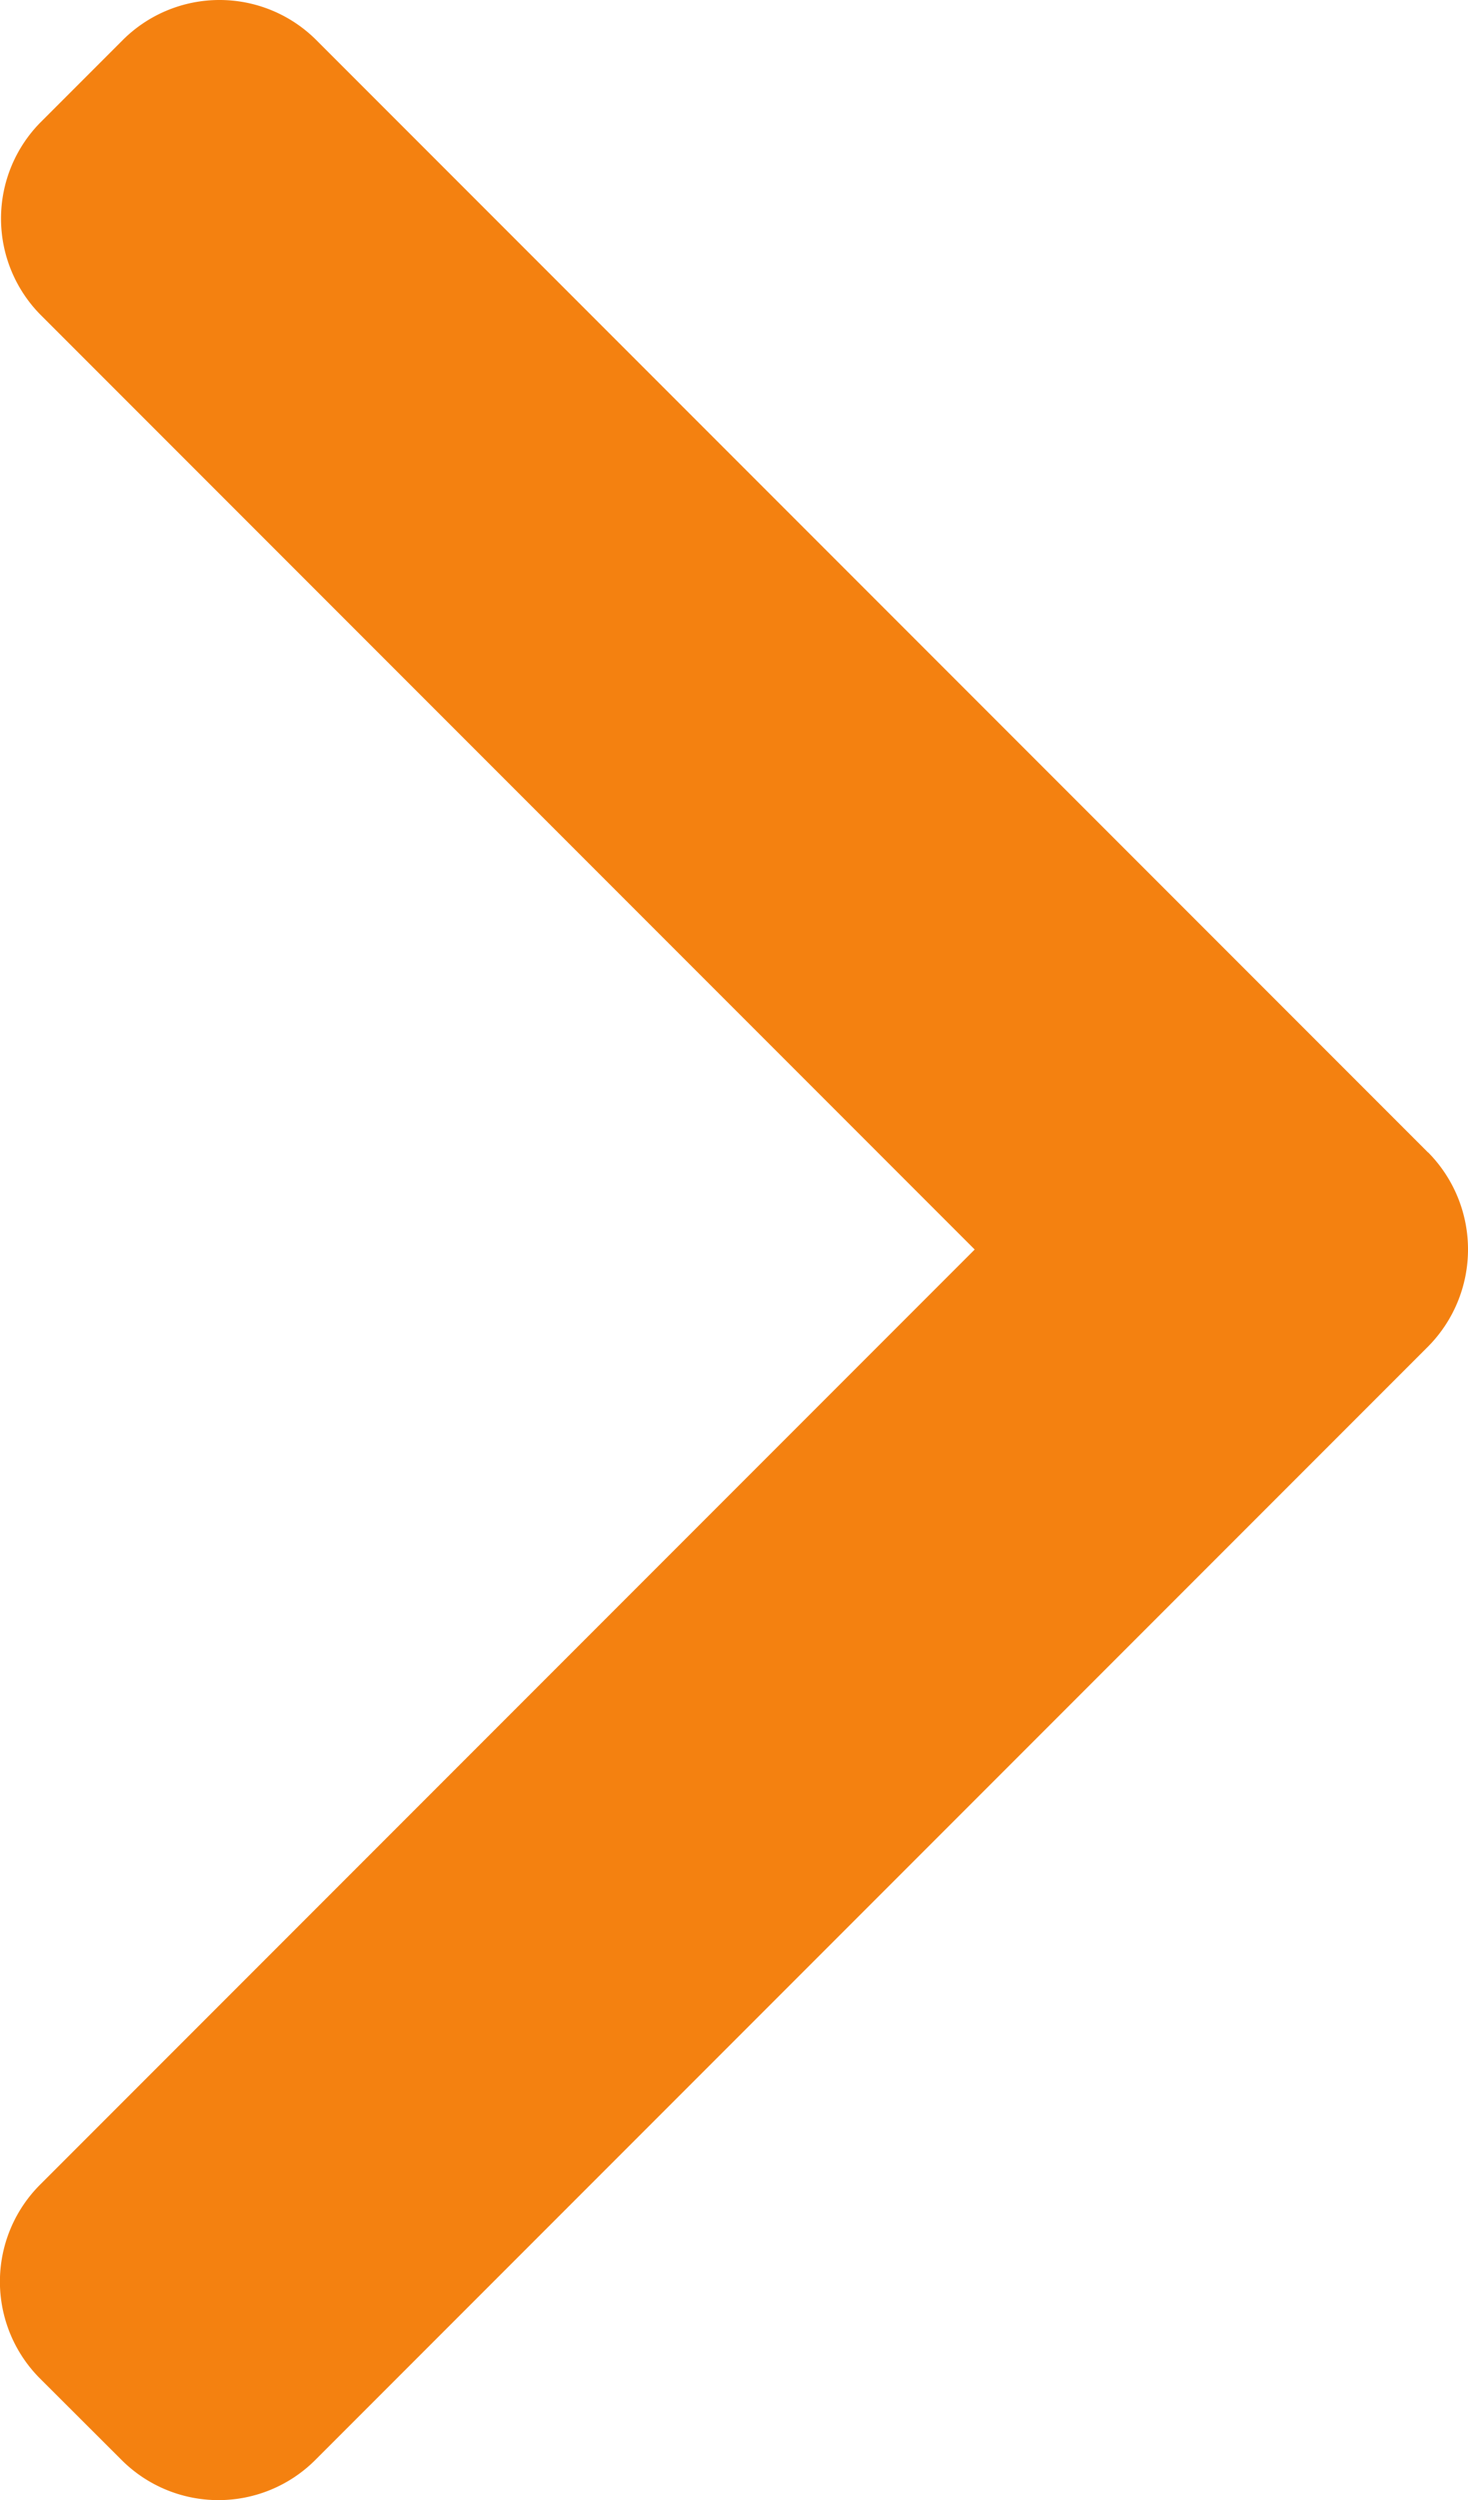
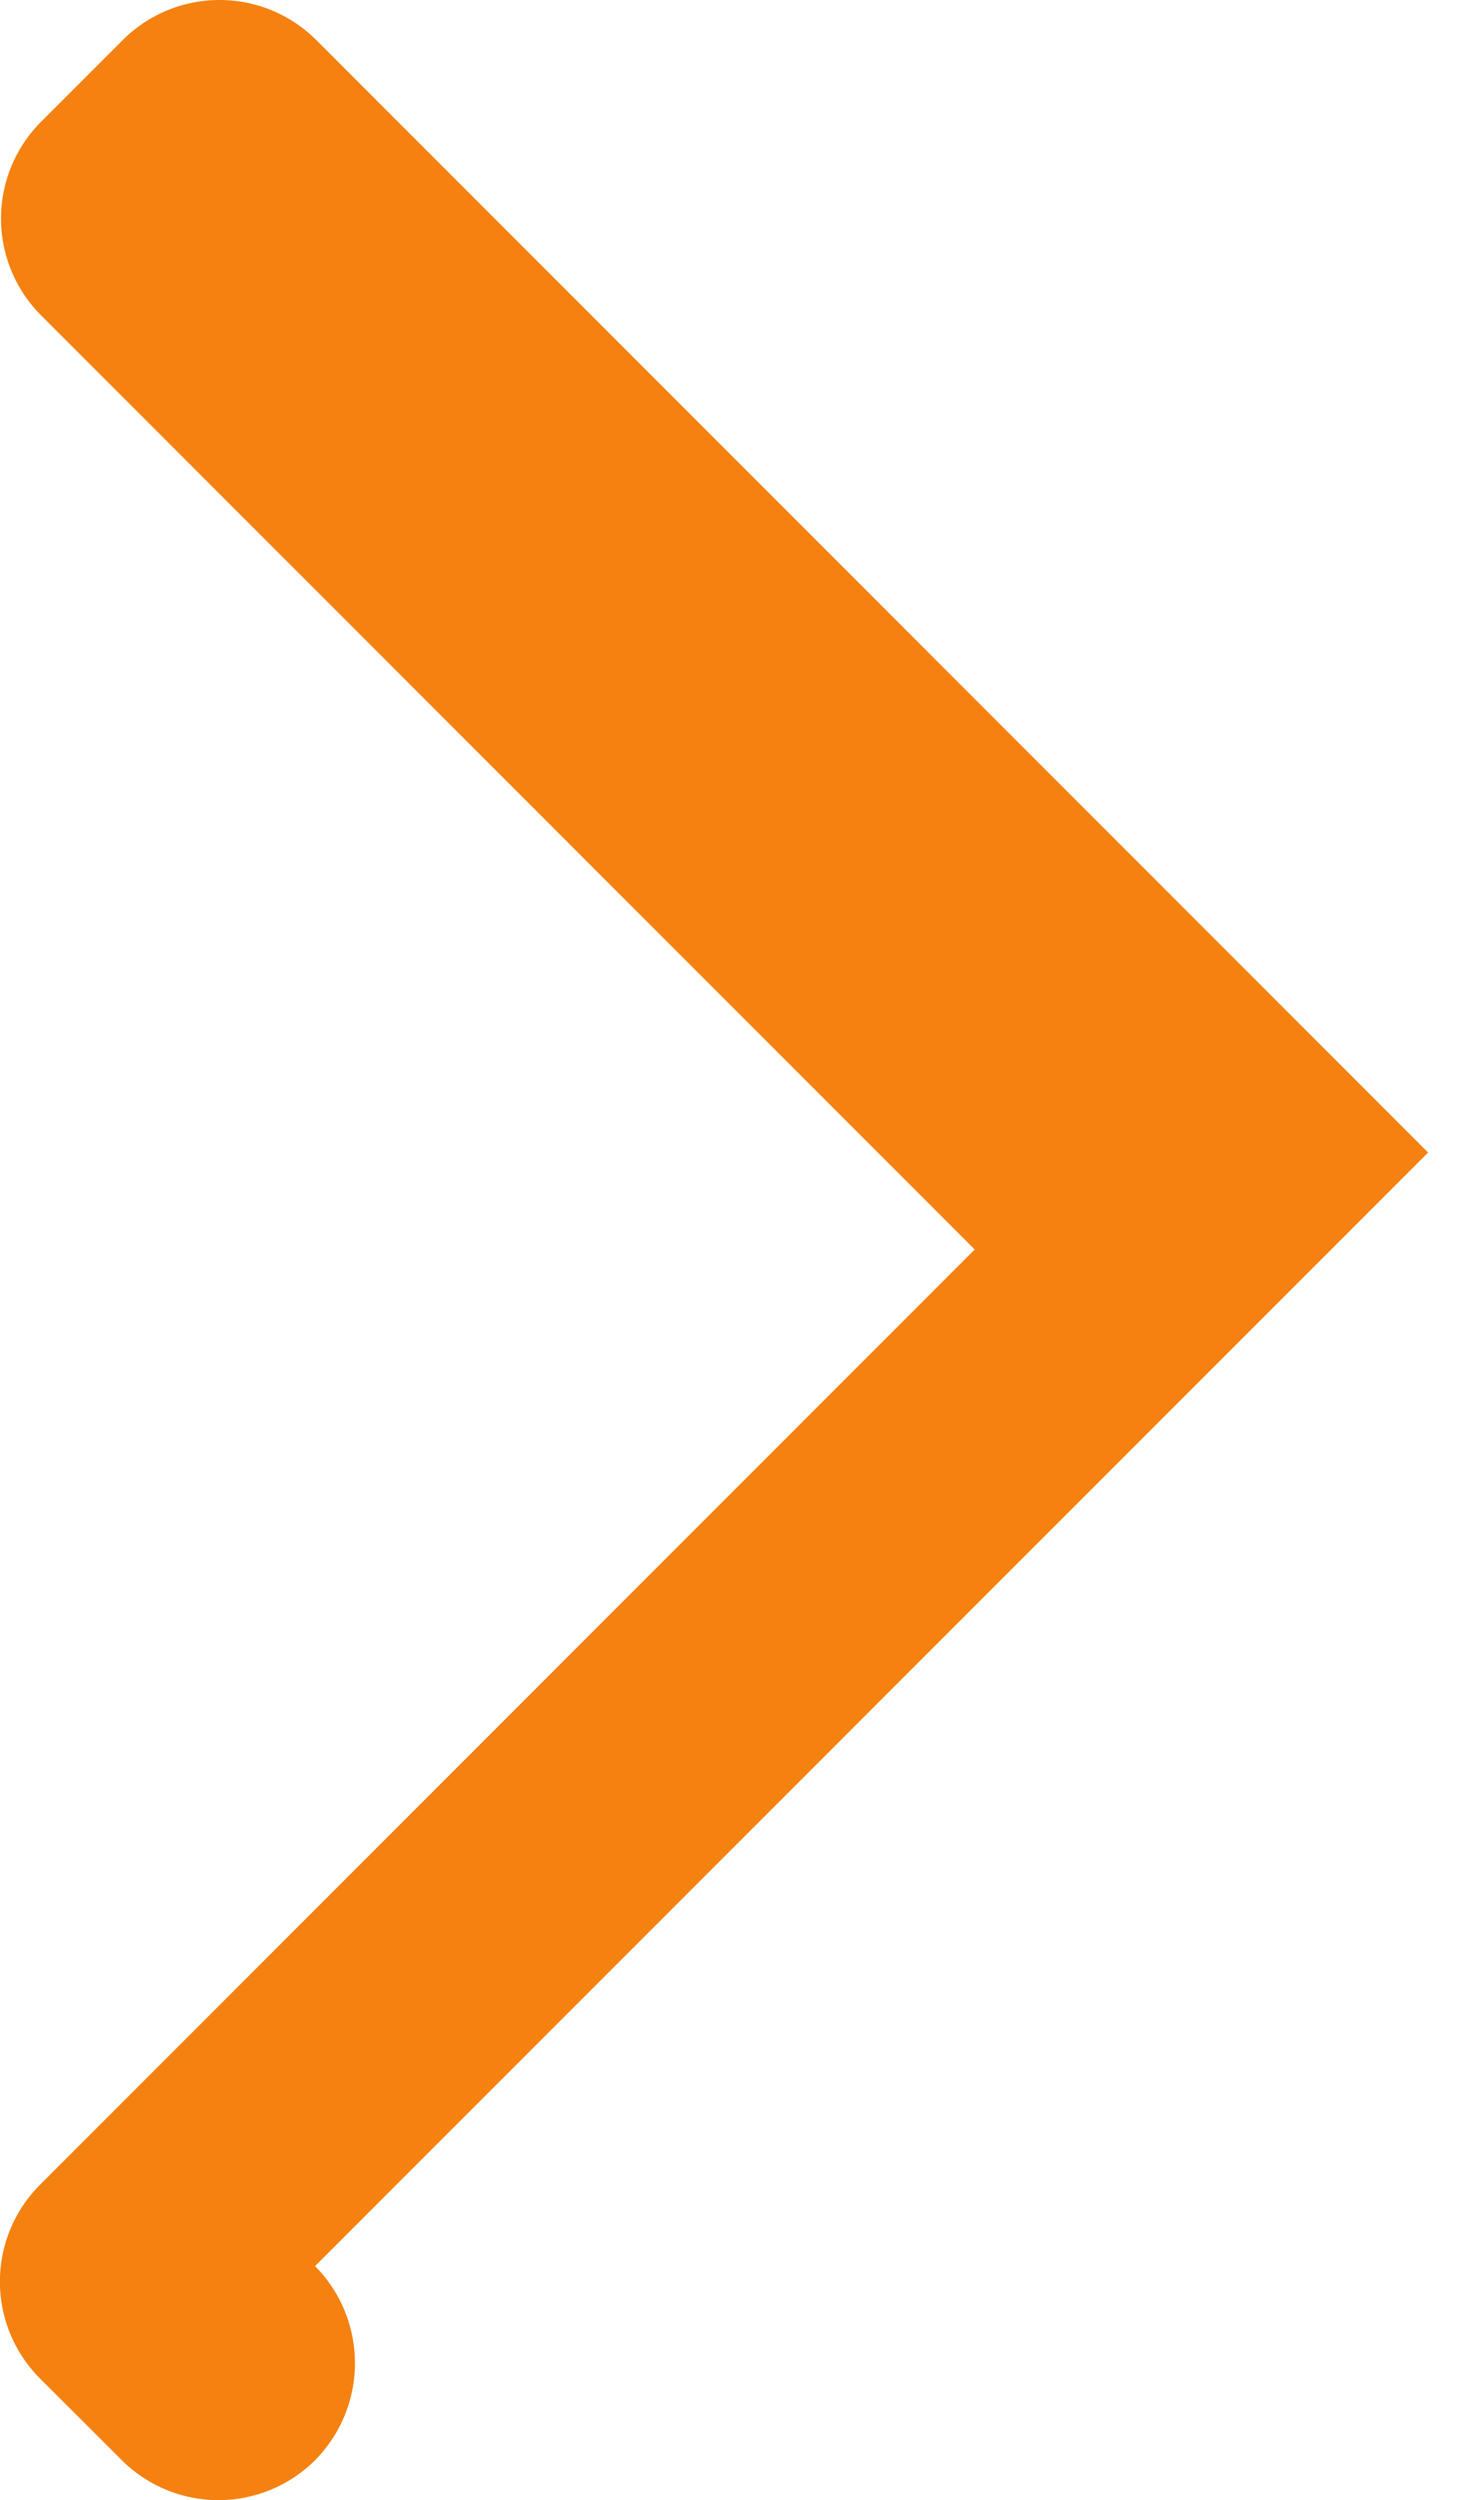
<svg xmlns="http://www.w3.org/2000/svg" width="9.496" height="16.163" viewBox="0 0 9.496 16.163">
  <g id="_001-right-arrow" data-name="001-right-arrow" transform="translate(-101.478)">
    <g id="グループ_21" data-name="グループ 21" transform="translate(101.478)">
-       <path id="パス_20" data-name="パス 20" d="M110.716,7.451,103.523.258a.886.886,0,0,0-1.25,0l-.53.53a.885.885,0,0,0,0,1.25l6.04,6.04-6.047,6.047a.886.886,0,0,0,0,1.251l.53.529a.886.886,0,0,0,1.25,0l7.2-7.2a.892.892,0,0,0,0-1.255Z" transform="translate(-101.478)" fill="#f48110" />
+       <path id="パス_20" data-name="パス 20" d="M110.716,7.451,103.523.258a.886.886,0,0,0-1.25,0l-.53.53a.885.885,0,0,0,0,1.25l6.04,6.04-6.047,6.047a.886.886,0,0,0,0,1.251l.53.529a.886.886,0,0,0,1.25,0a.892.892,0,0,0,0-1.255Z" transform="translate(-101.478)" fill="#f48110" />
    </g>
  </g>
</svg>